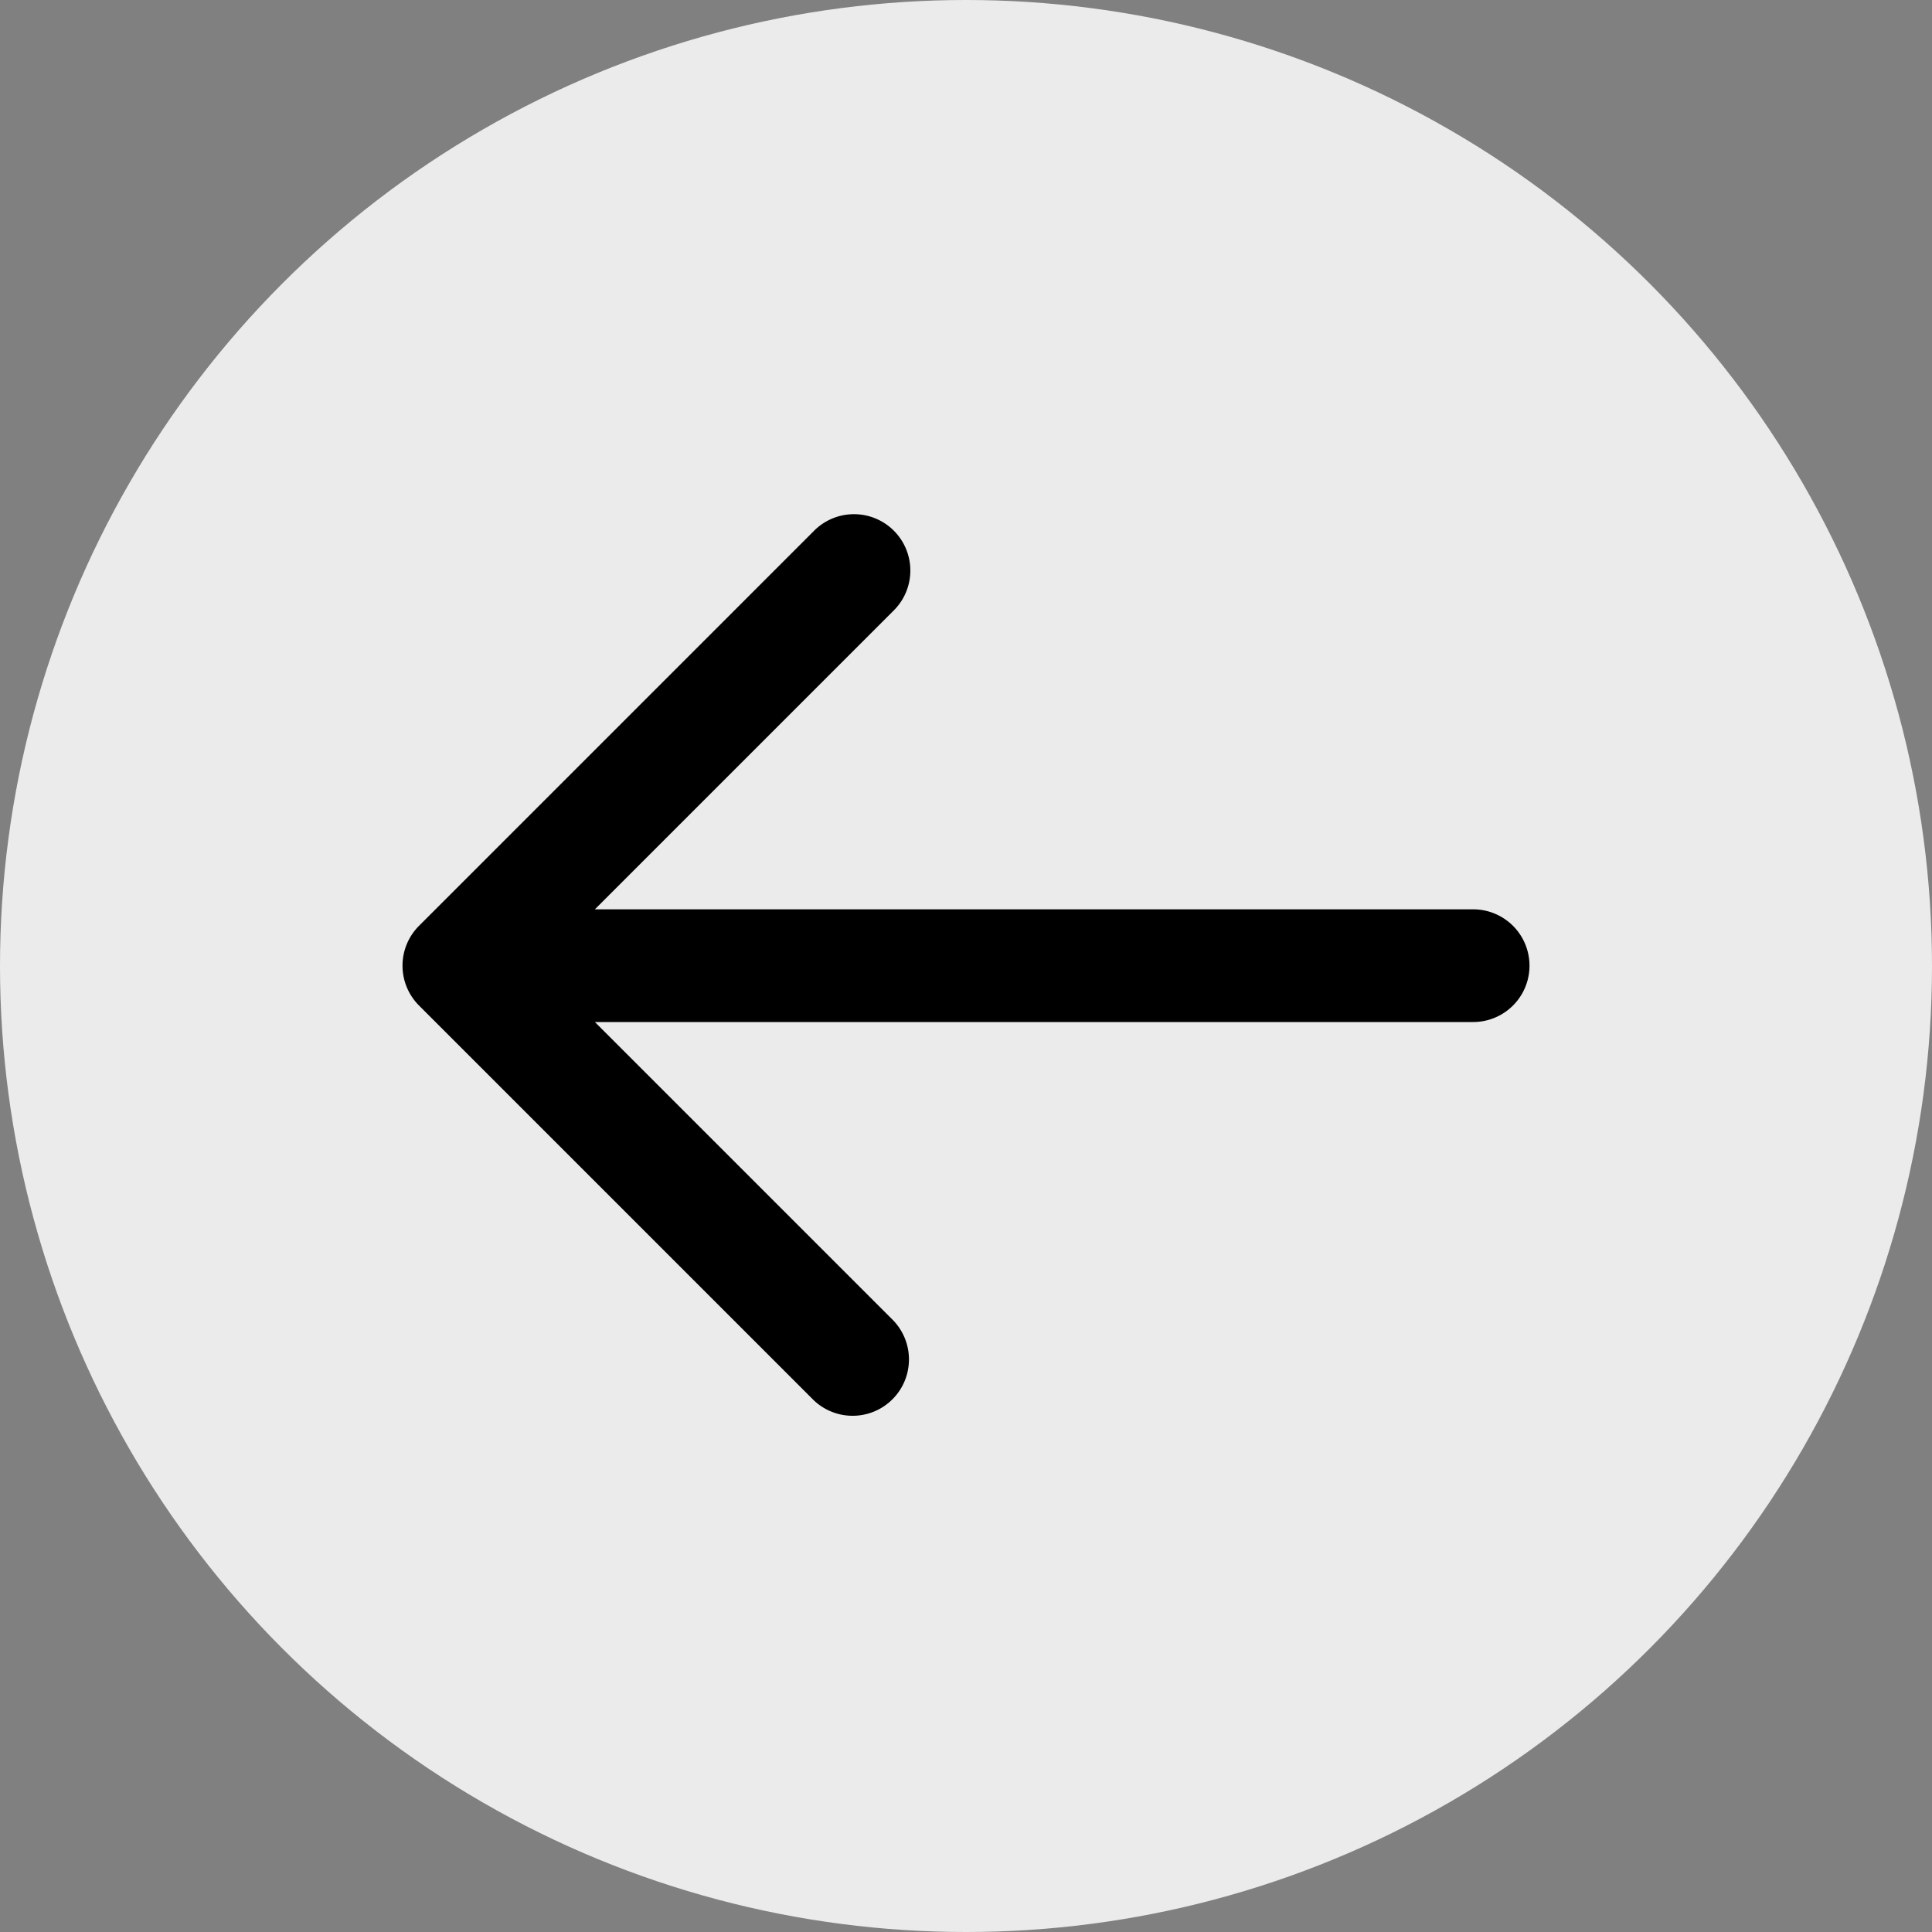
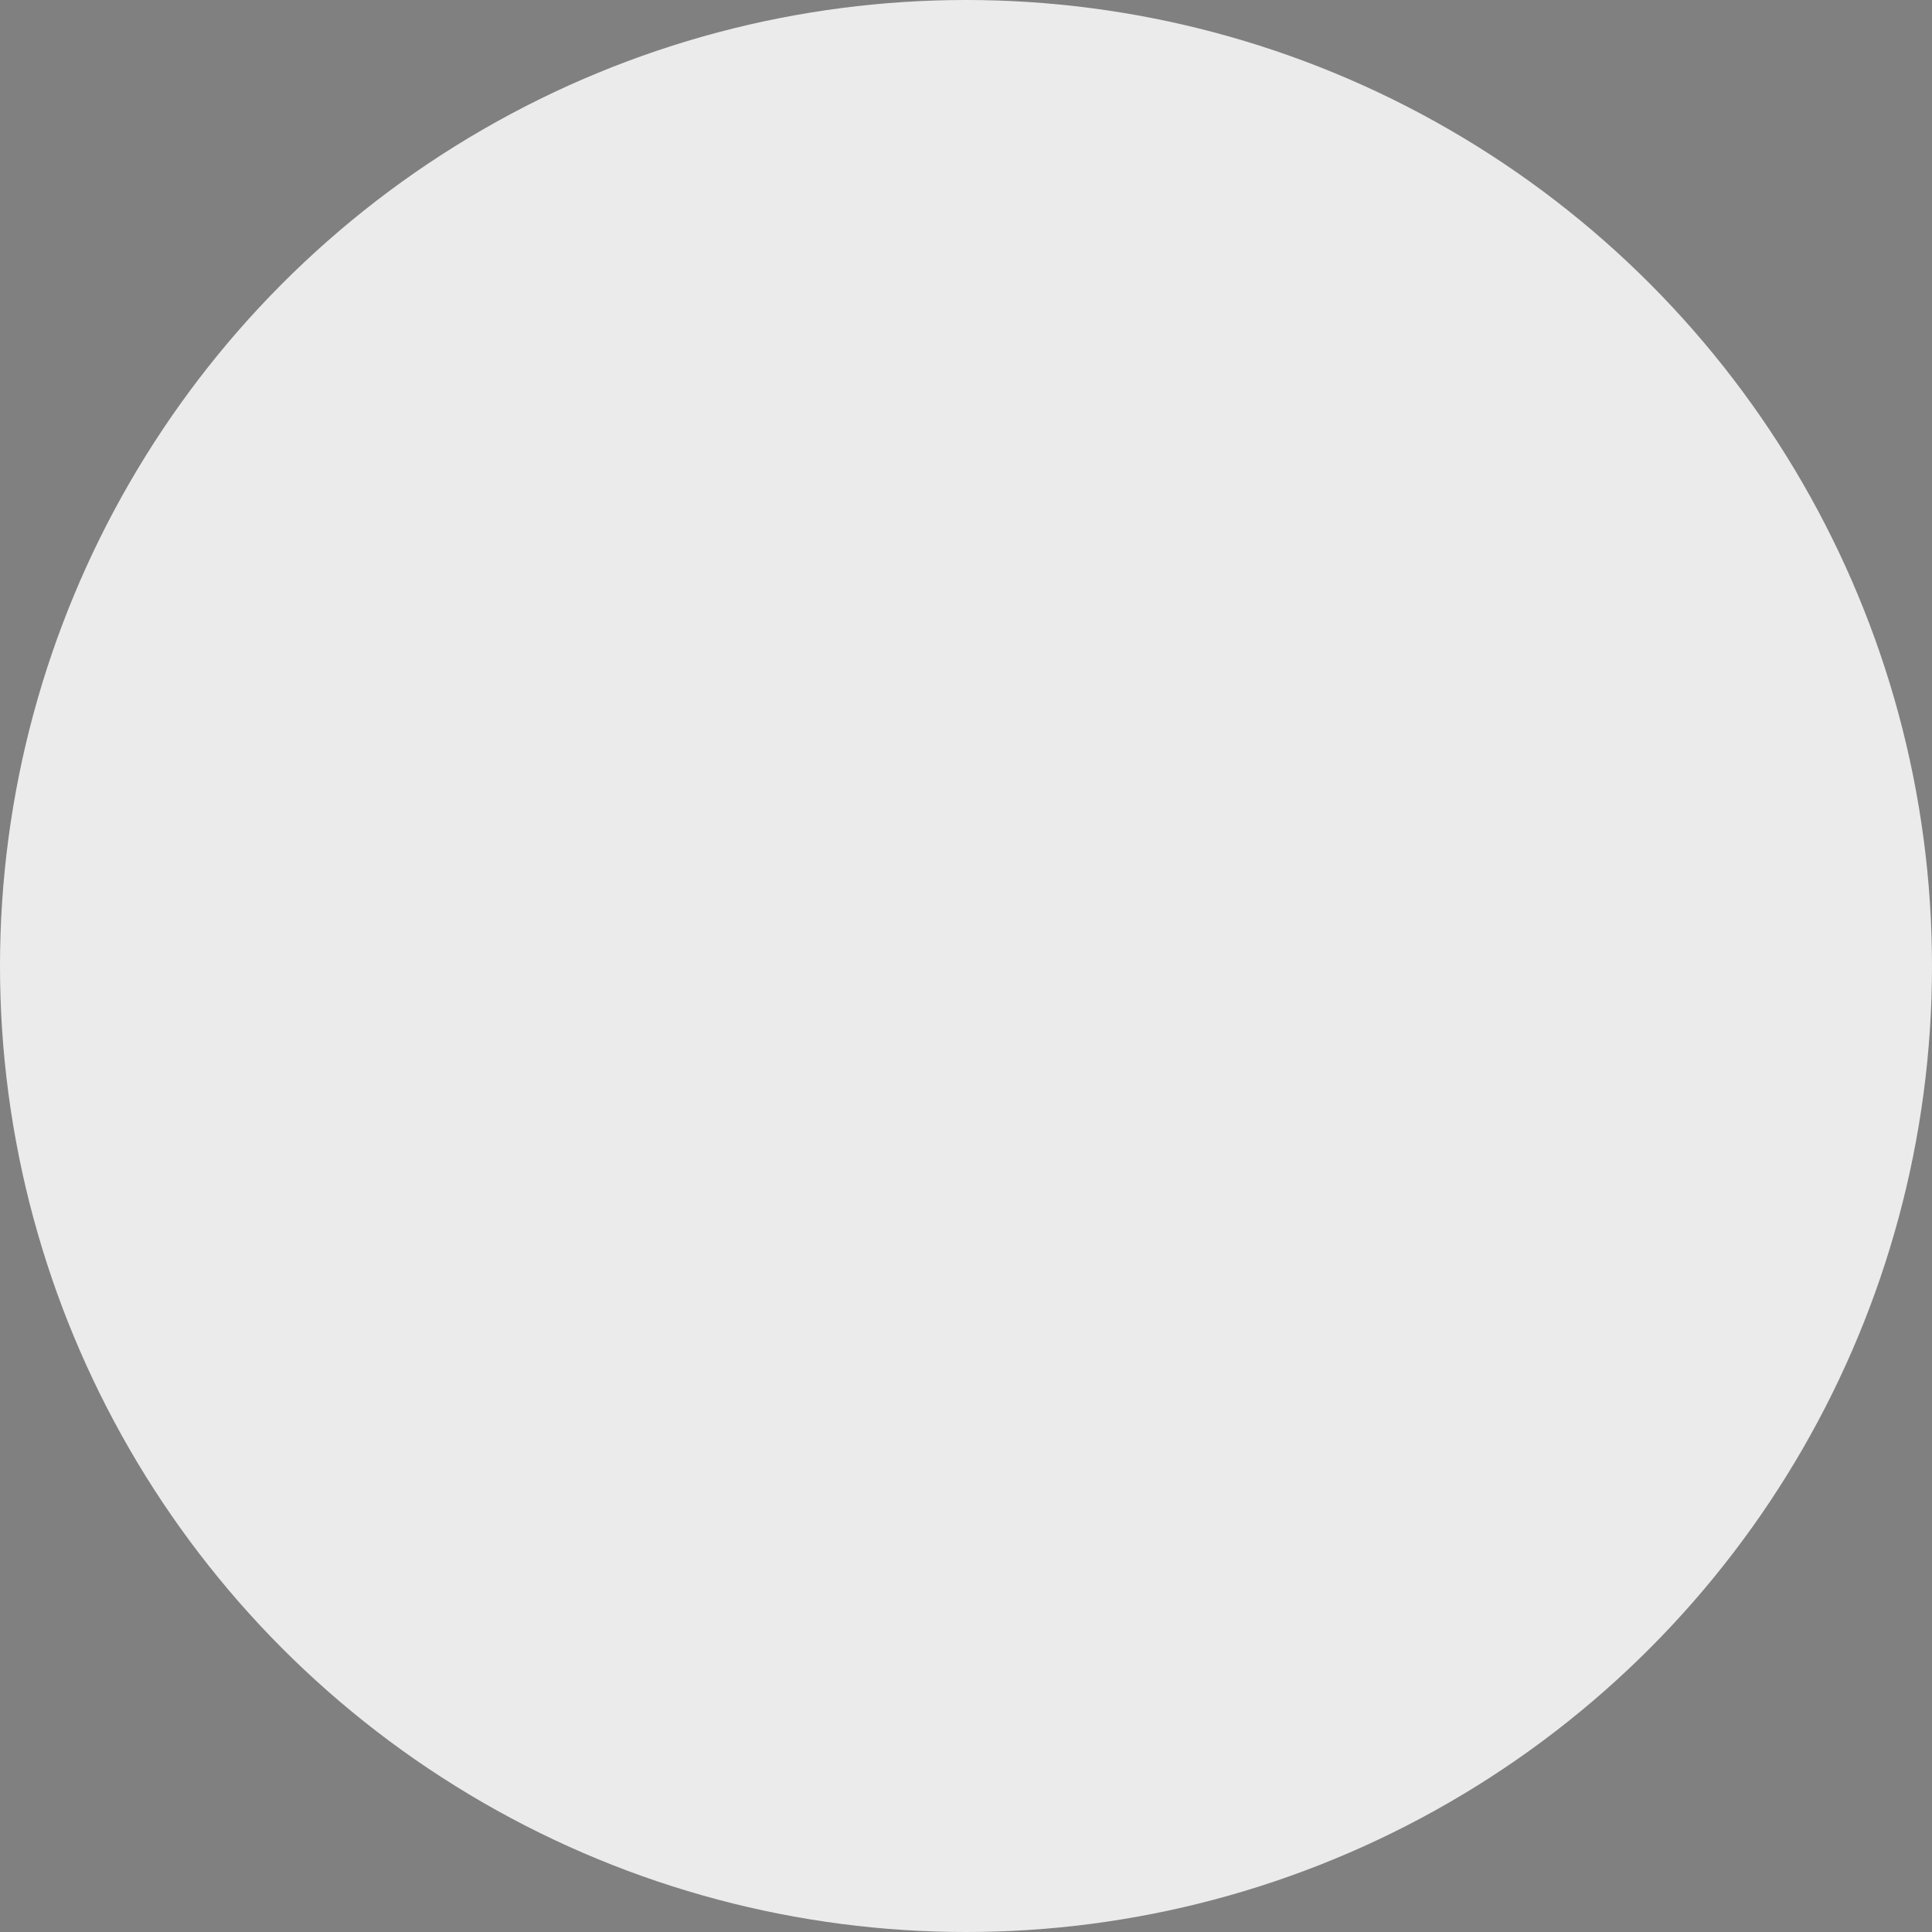
<svg xmlns="http://www.w3.org/2000/svg" version="1.1" width="512" height="512" x="0" y="0" viewBox="0 0 24 24" style="enable-background:new 0 0 512 512" xml:space="preserve">
  <rect x="0" y="0" width="24" height="24" fill="#808080" stroke="none" />
  <circle r="12" cx="12" cy="12" fill="#ebebeb" shape="circle" />
  <g transform="matrix(0.7,0,0,0.7,3.6,3.596)">
-     <path d="M21 11H5.414l5.293-5.293a1 1 0 1 0-1.414-1.414l-7 7a1 1 0 0 0 0 1.414l7 7a1 1 0 0 0 1.414-1.414L5.414 13H21a1 1 0 0 0 0-2z" fill="#000000" opacity="1" data-original="#000000" />
-   </g>
+     </g>
</svg>